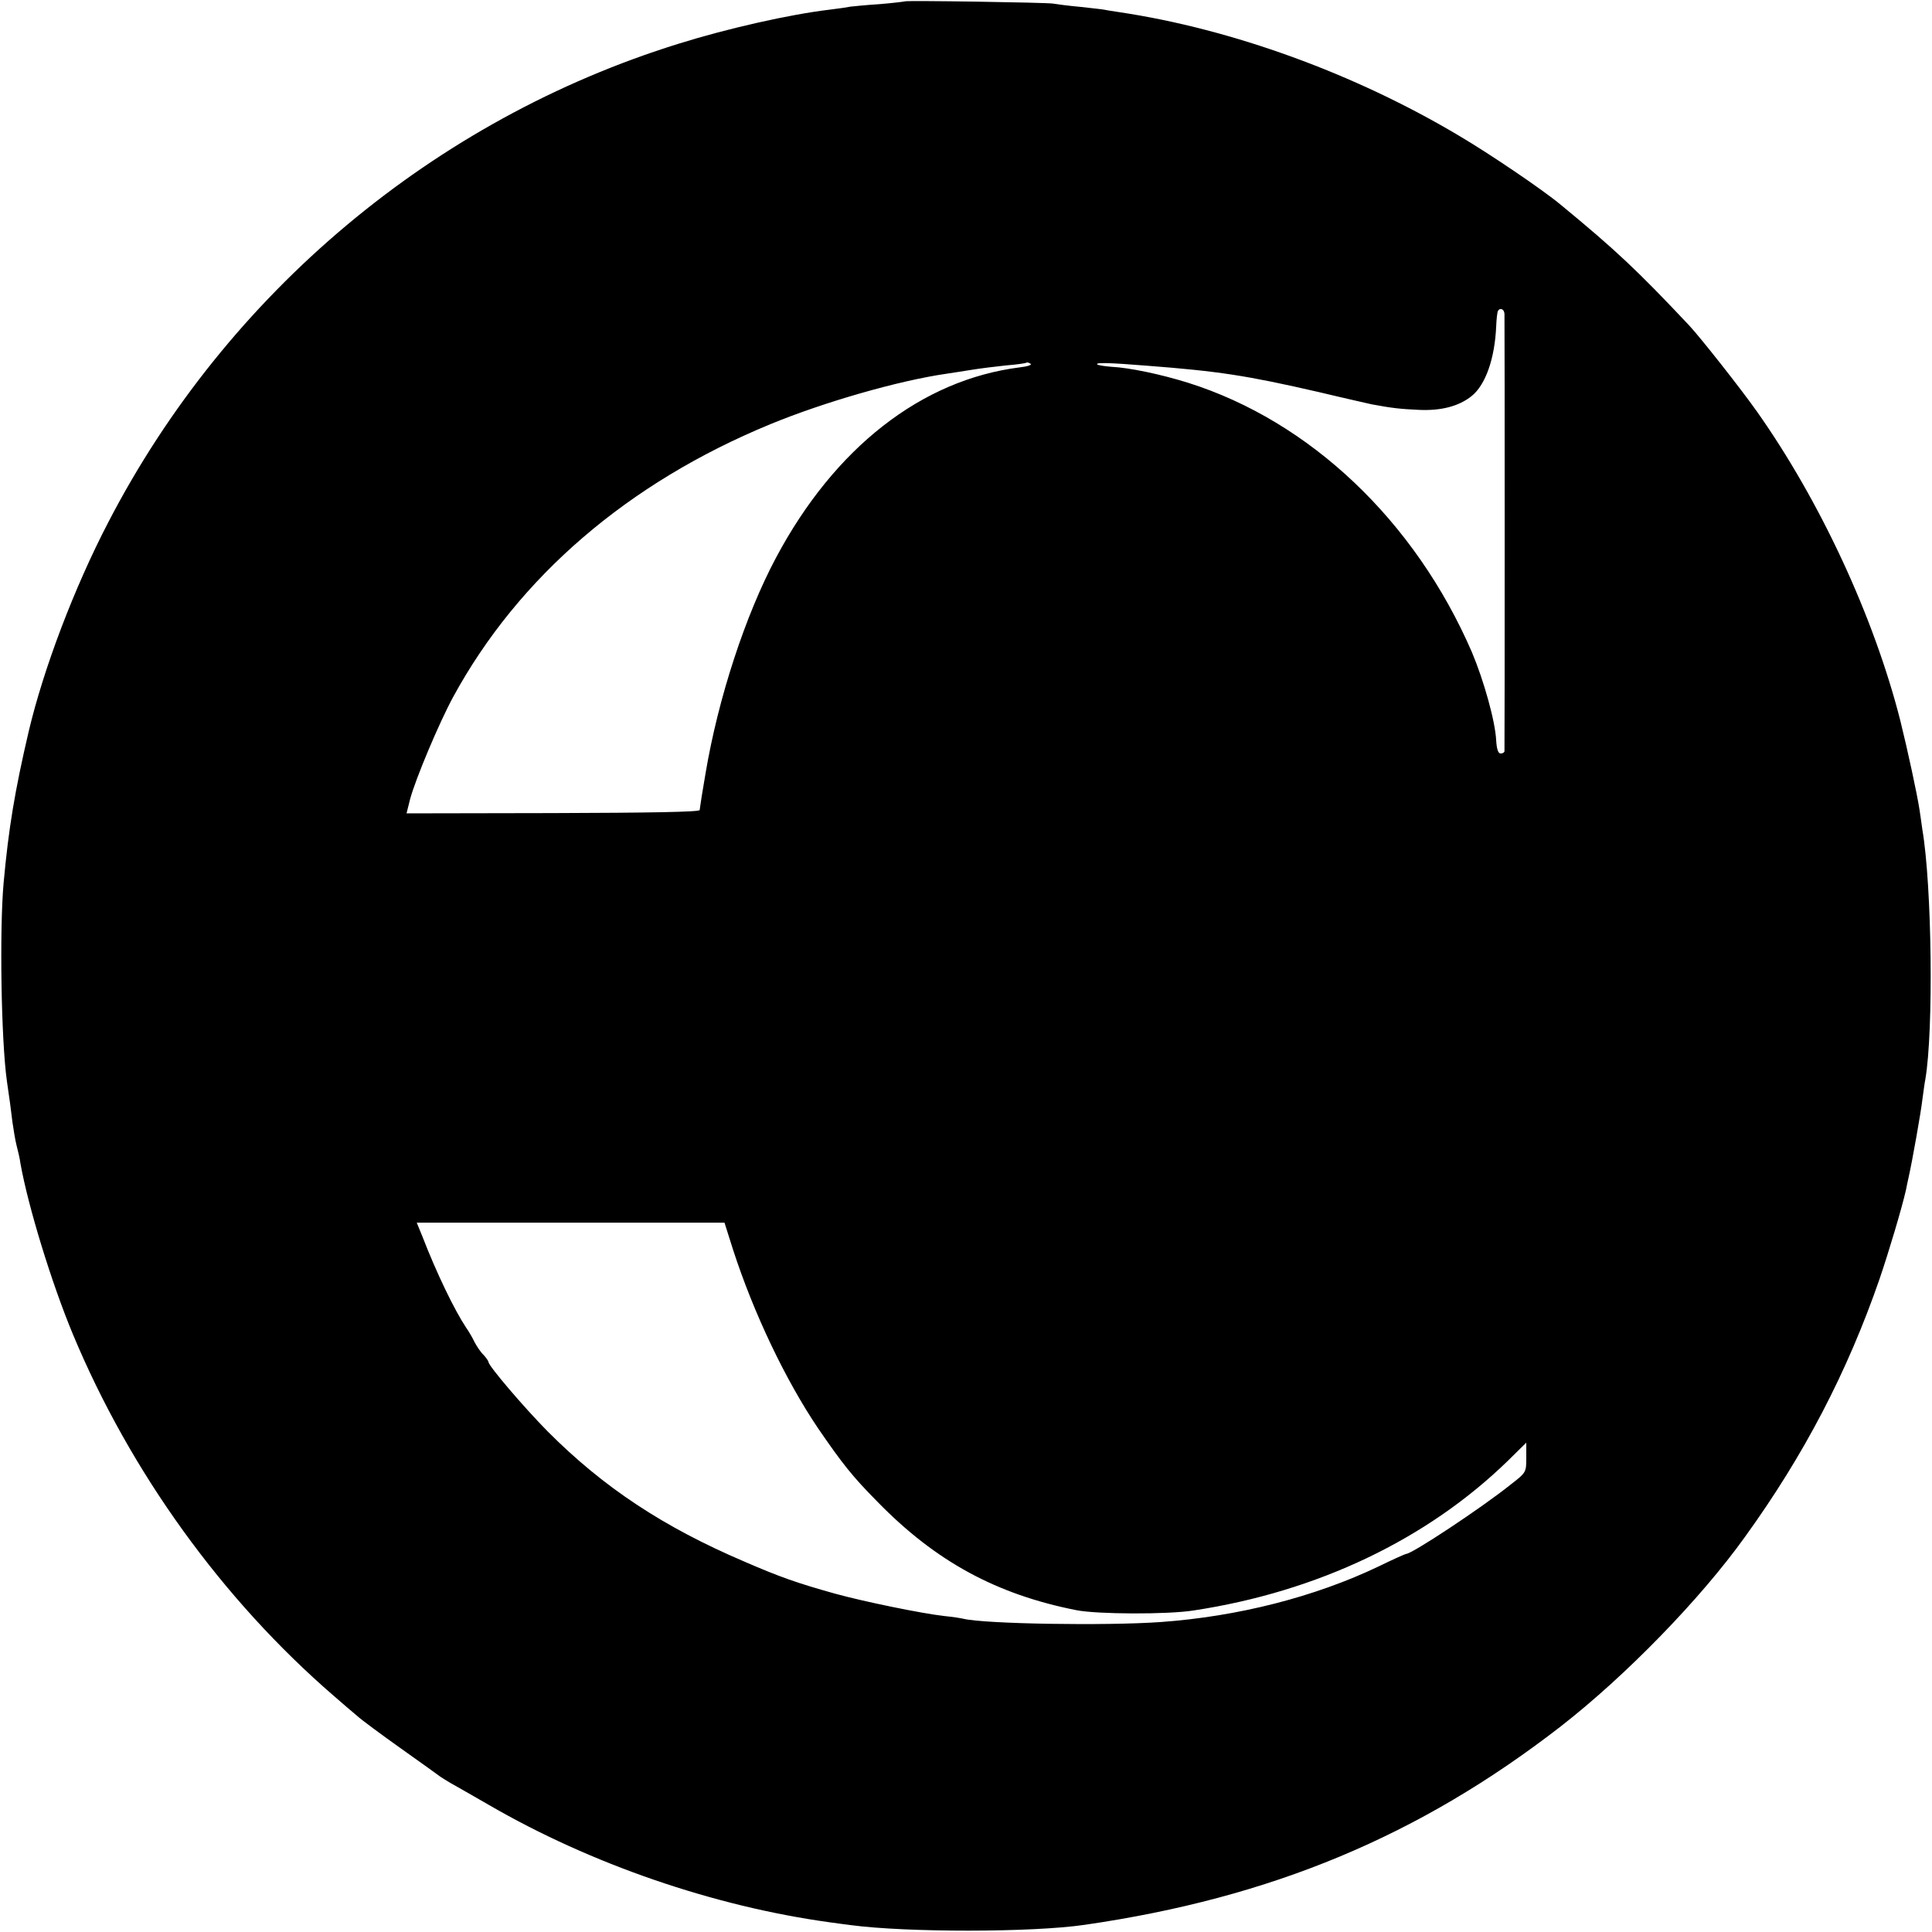
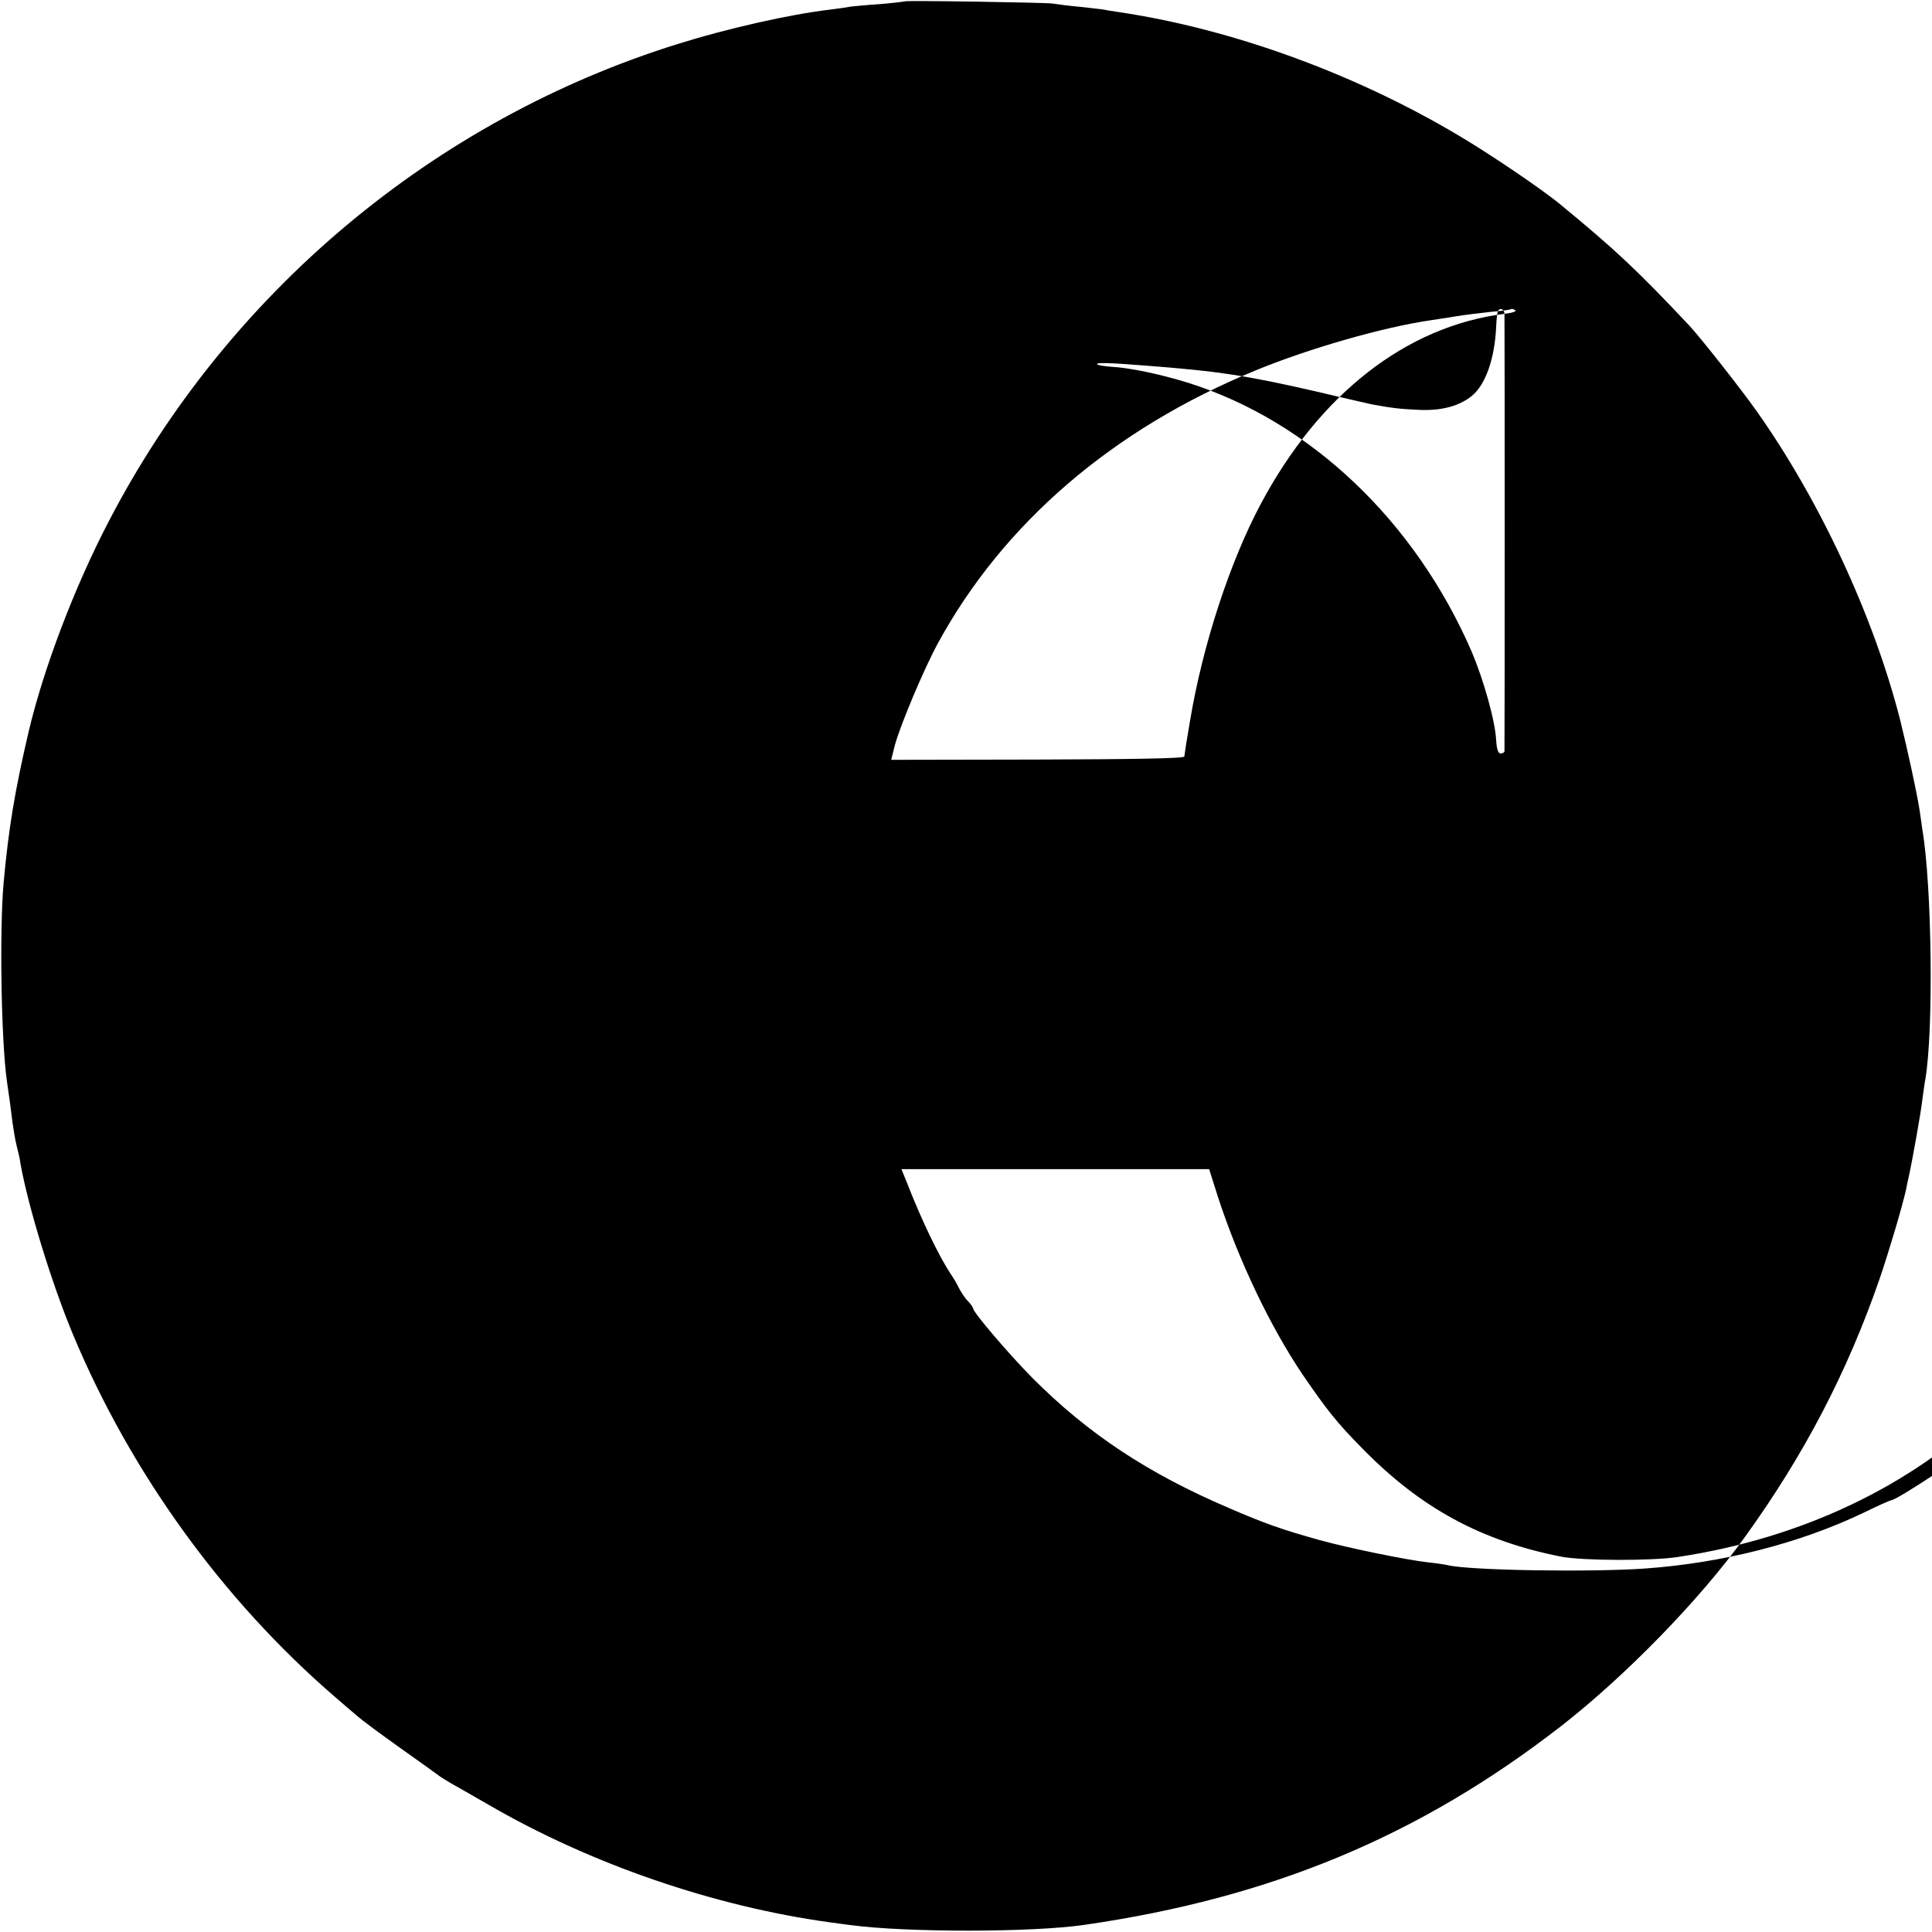
<svg xmlns="http://www.w3.org/2000/svg" version="1.0" width="700pt" height="700pt" viewBox="0 0 700 700" preserveAspectRatio="xMidYMid meet">
  <g transform="translate(0,700) scale(0.1,-0.1)" fill="#000000" stroke="none">
-     <path d="M3278 6995 c-2 -1 -43 -6 -91 -10 -48 -3 -96 -8 -105 -9 -9 -2 -43 -7 -76 -11 -144 -17 -370 -68 -546 -123 -887 -275 -1637 -904 -2067 -1733 -124 -238 -235 -531 -289 -759 -50 -214 -73 -351 -91 -550 -15 -169 -9 -567 12 -717 10 -67 14 -99 20 -148 4 -27 10 -66 15 -85 5 -19 12 -48 14 -65 28 -157 113 -434 190 -619 208 -499 541 -961 946 -1311 30 -26 68 -59 84 -72 15 -14 87 -67 160 -119 72 -51 136 -97 141 -101 6 -4 23 -15 37 -23 15 -8 77 -44 140 -80 369 -214 814 -367 1235 -425 23 -3 57 -8 75 -10 202 -27 657 -27 848 1 677 98 1213 322 1725 719 235 183 505 460 667 686 216 299 372 600 488 935 34 100 81 257 96 324 2 11 6 30 9 43 13 57 45 237 50 282 4 28 8 61 11 75 30 176 24 700 -11 905 -2 17 -7 48 -10 70 -9 59 -43 216 -70 325 -96 377 -291 796 -520 1120 -61 86 -204 267 -244 310 -189 201 -268 275 -466 438 -66 55 -258 185 -370 251 -376 224 -821 386 -1230 447 -27 4 -52 8 -55 9 -3 1 -41 5 -85 10 -44 4 -89 10 -100 12 -25 4 -532 12 -537 8z m2173 -1132 c1 -23 1 -1576 0 -1585 -1 -5 -7 -8 -14 -8 -9 0 -14 16 -16 46 -3 70 -45 219 -88 321 -206 476 -587 837 -1028 976 -99 31 -214 55 -278 58 -27 2 -50 6 -52 9 -4 7 43 6 180 -5 260 -20 360 -35 625 -96 96 -23 182 -42 190 -44 75 -14 105 -17 170 -20 81 -4 146 13 192 50 51 41 84 137 89 253 1 26 4 50 6 55 8 14 23 7 24 -10z m-1756 -194 c-356 -45 -671 -291 -883 -689 -111 -208 -210 -509 -256 -784 -11 -63 -20 -121 -21 -131 0 -7 -185 -10 -531 -11 l-531 -1 13 52 c20 74 105 276 156 370 237 435 634 776 1149 988 194 80 465 158 639 183 19 3 60 9 90 14 30 5 87 12 125 16 39 3 72 8 74 10 2 2 9 0 15 -4 6 -4 -11 -10 -39 -13z m-1039 -3197 c75 -231 190 -472 308 -647 88 -128 123 -173 216 -267 211 -216 431 -335 720 -392 75 -15 332 -16 425 -1 448 68 845 257 1138 542 l67 66 0 -54 c0 -54 0 -54 -58 -99 -105 -84 -356 -250 -377 -250 -3 0 -48 -20 -99 -45 -232 -111 -511 -182 -791 -202 -198 -14 -638 -7 -715 12 -8 2 -40 7 -70 10 -80 9 -290 52 -395 81 -136 38 -199 60 -328 116 -293 125 -511 269 -713 472 -84 85 -214 237 -214 251 0 3 -8 15 -18 26 -11 10 -25 32 -33 47 -7 15 -21 39 -31 53 -41 62 -105 193 -158 330 l-20 49 558 0 557 0 31 -98z" />
+     <path d="M3278 6995 c-2 -1 -43 -6 -91 -10 -48 -3 -96 -8 -105 -9 -9 -2 -43 -7 -76 -11 -144 -17 -370 -68 -546 -123 -887 -275 -1637 -904 -2067 -1733 -124 -238 -235 -531 -289 -759 -50 -214 -73 -351 -91 -550 -15 -169 -9 -567 12 -717 10 -67 14 -99 20 -148 4 -27 10 -66 15 -85 5 -19 12 -48 14 -65 28 -157 113 -434 190 -619 208 -499 541 -961 946 -1311 30 -26 68 -59 84 -72 15 -14 87 -67 160 -119 72 -51 136 -97 141 -101 6 -4 23 -15 37 -23 15 -8 77 -44 140 -80 369 -214 814 -367 1235 -425 23 -3 57 -8 75 -10 202 -27 657 -27 848 1 677 98 1213 322 1725 719 235 183 505 460 667 686 216 299 372 600 488 935 34 100 81 257 96 324 2 11 6 30 9 43 13 57 45 237 50 282 4 28 8 61 11 75 30 176 24 700 -11 905 -2 17 -7 48 -10 70 -9 59 -43 216 -70 325 -96 377 -291 796 -520 1120 -61 86 -204 267 -244 310 -189 201 -268 275 -466 438 -66 55 -258 185 -370 251 -376 224 -821 386 -1230 447 -27 4 -52 8 -55 9 -3 1 -41 5 -85 10 -44 4 -89 10 -100 12 -25 4 -532 12 -537 8z m2173 -1132 c1 -23 1 -1576 0 -1585 -1 -5 -7 -8 -14 -8 -9 0 -14 16 -16 46 -3 70 -45 219 -88 321 -206 476 -587 837 -1028 976 -99 31 -214 55 -278 58 -27 2 -50 6 -52 9 -4 7 43 6 180 -5 260 -20 360 -35 625 -96 96 -23 182 -42 190 -44 75 -14 105 -17 170 -20 81 -4 146 13 192 50 51 41 84 137 89 253 1 26 4 50 6 55 8 14 23 7 24 -10z c-356 -45 -671 -291 -883 -689 -111 -208 -210 -509 -256 -784 -11 -63 -20 -121 -21 -131 0 -7 -185 -10 -531 -11 l-531 -1 13 52 c20 74 105 276 156 370 237 435 634 776 1149 988 194 80 465 158 639 183 19 3 60 9 90 14 30 5 87 12 125 16 39 3 72 8 74 10 2 2 9 0 15 -4 6 -4 -11 -10 -39 -13z m-1039 -3197 c75 -231 190 -472 308 -647 88 -128 123 -173 216 -267 211 -216 431 -335 720 -392 75 -15 332 -16 425 -1 448 68 845 257 1138 542 l67 66 0 -54 c0 -54 0 -54 -58 -99 -105 -84 -356 -250 -377 -250 -3 0 -48 -20 -99 -45 -232 -111 -511 -182 -791 -202 -198 -14 -638 -7 -715 12 -8 2 -40 7 -70 10 -80 9 -290 52 -395 81 -136 38 -199 60 -328 116 -293 125 -511 269 -713 472 -84 85 -214 237 -214 251 0 3 -8 15 -18 26 -11 10 -25 32 -33 47 -7 15 -21 39 -31 53 -41 62 -105 193 -158 330 l-20 49 558 0 557 0 31 -98z" />
  </g>
</svg>